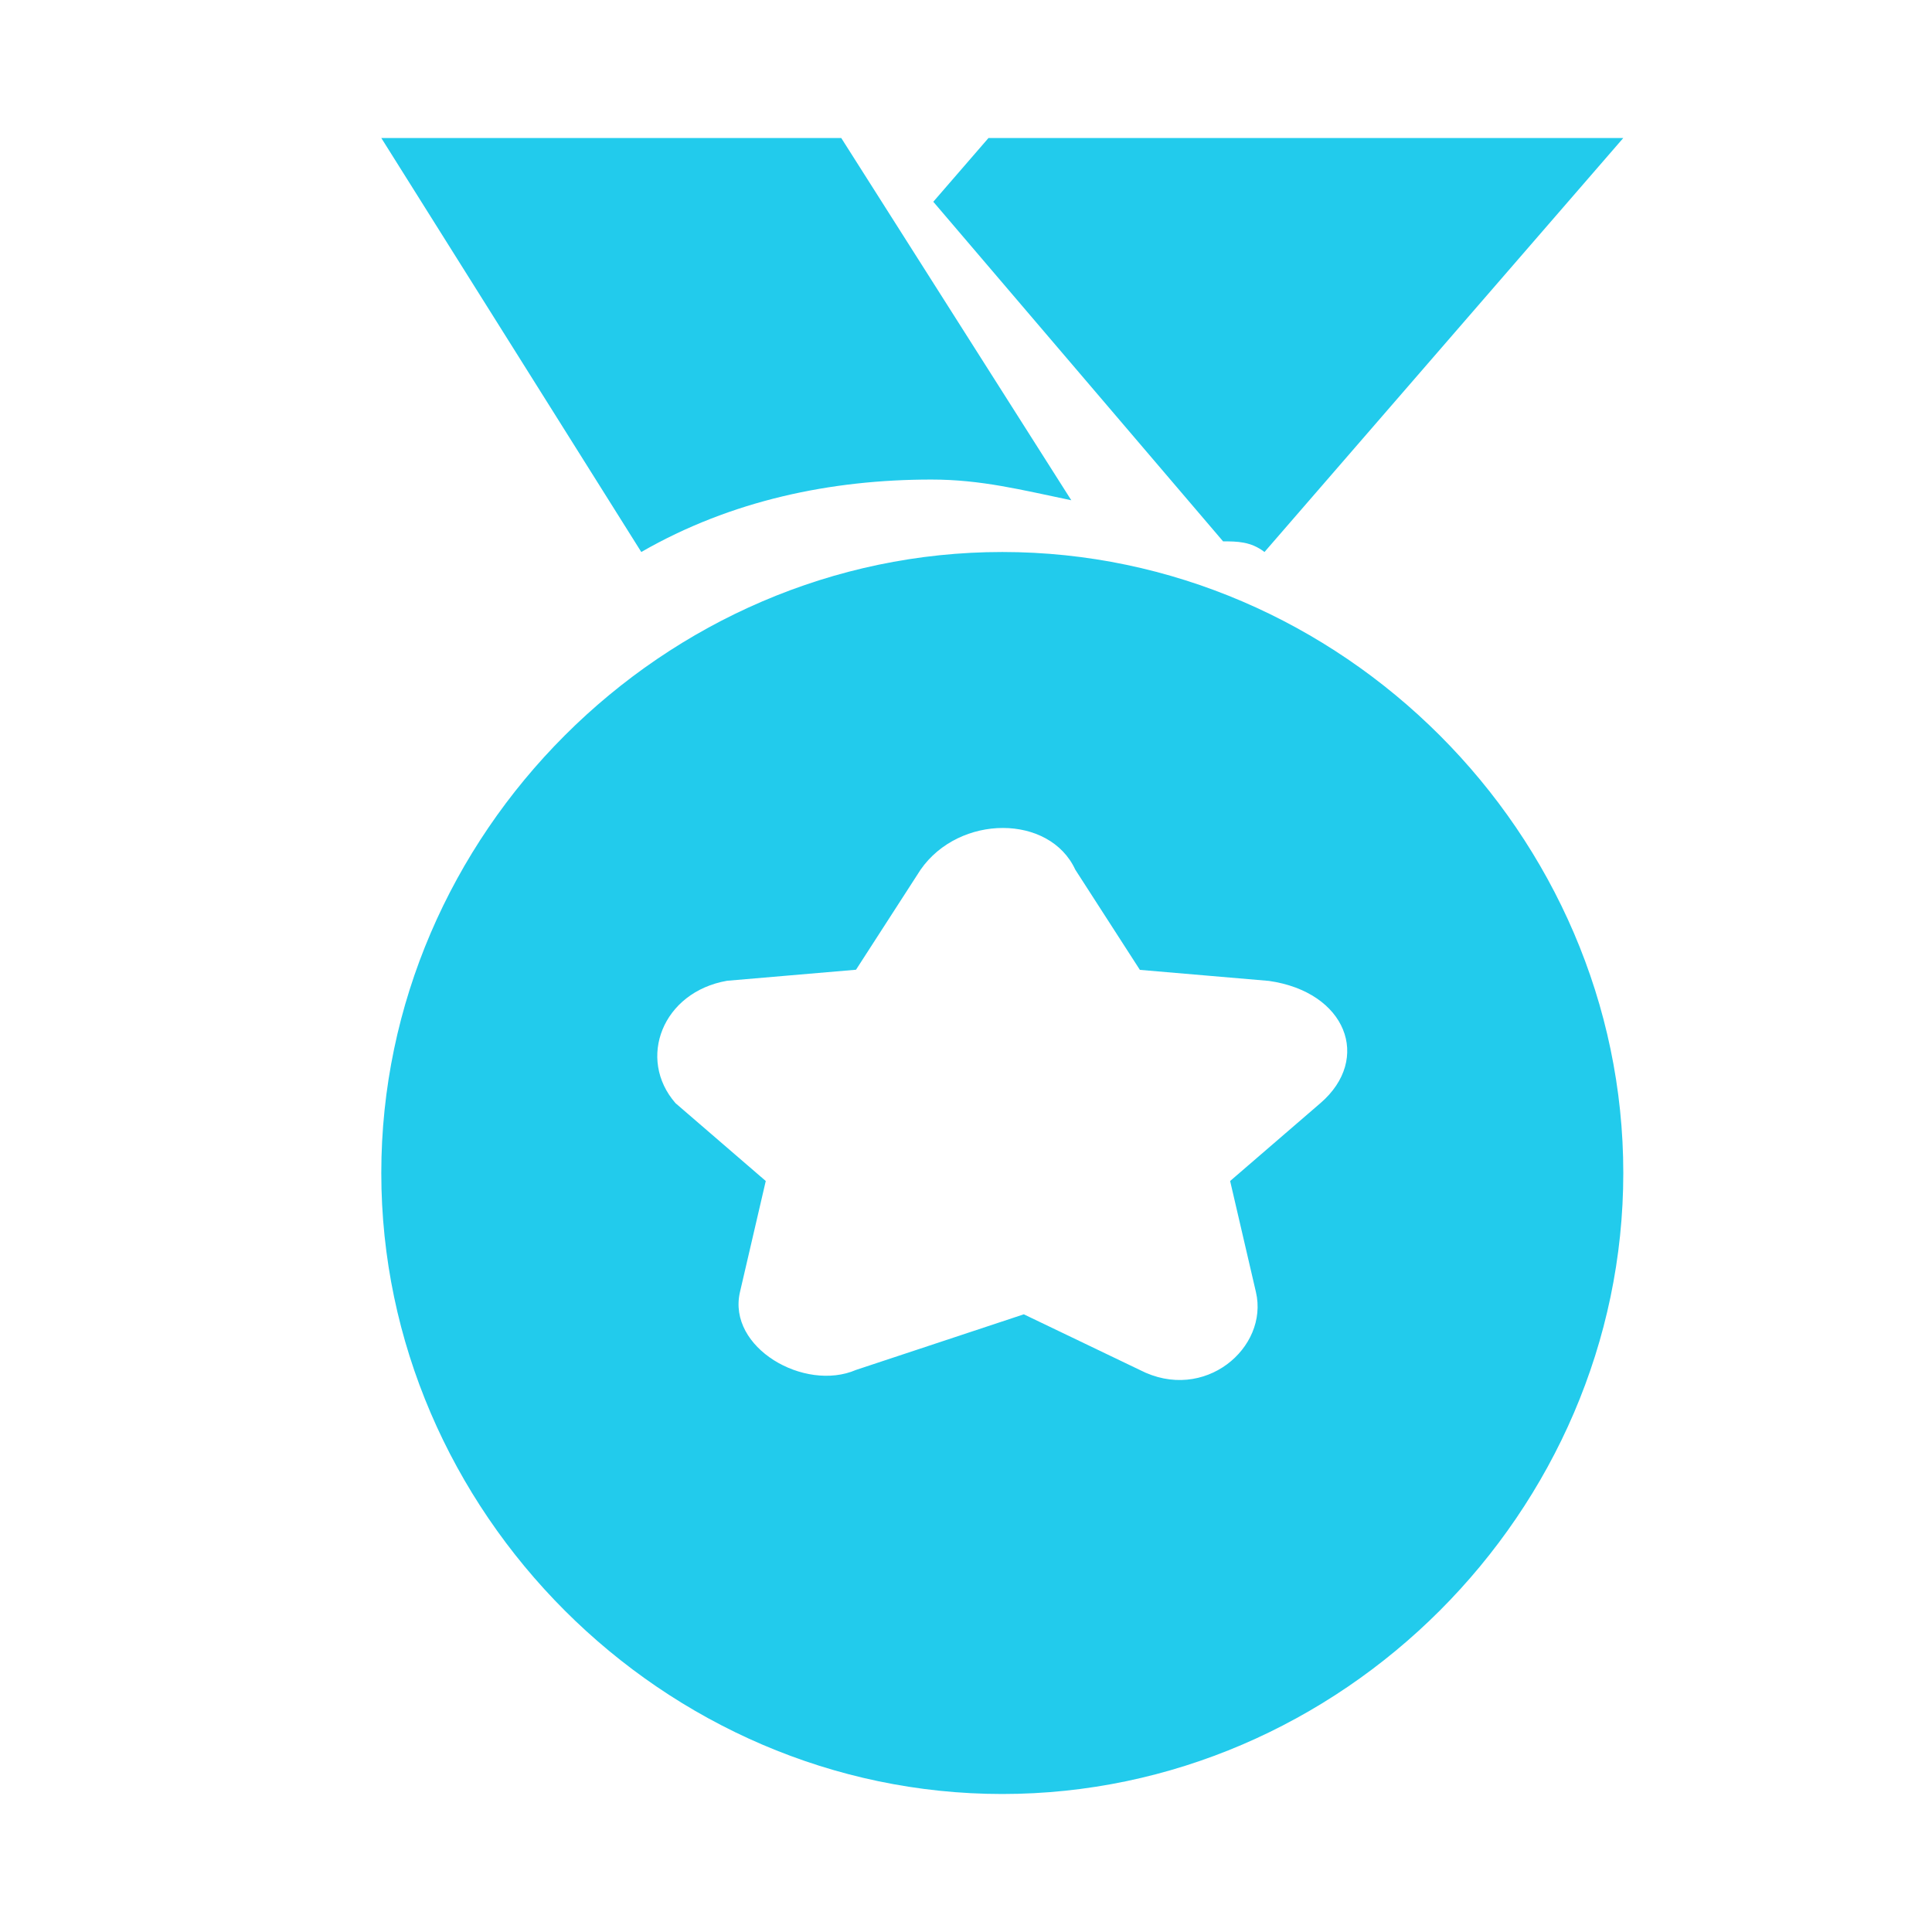
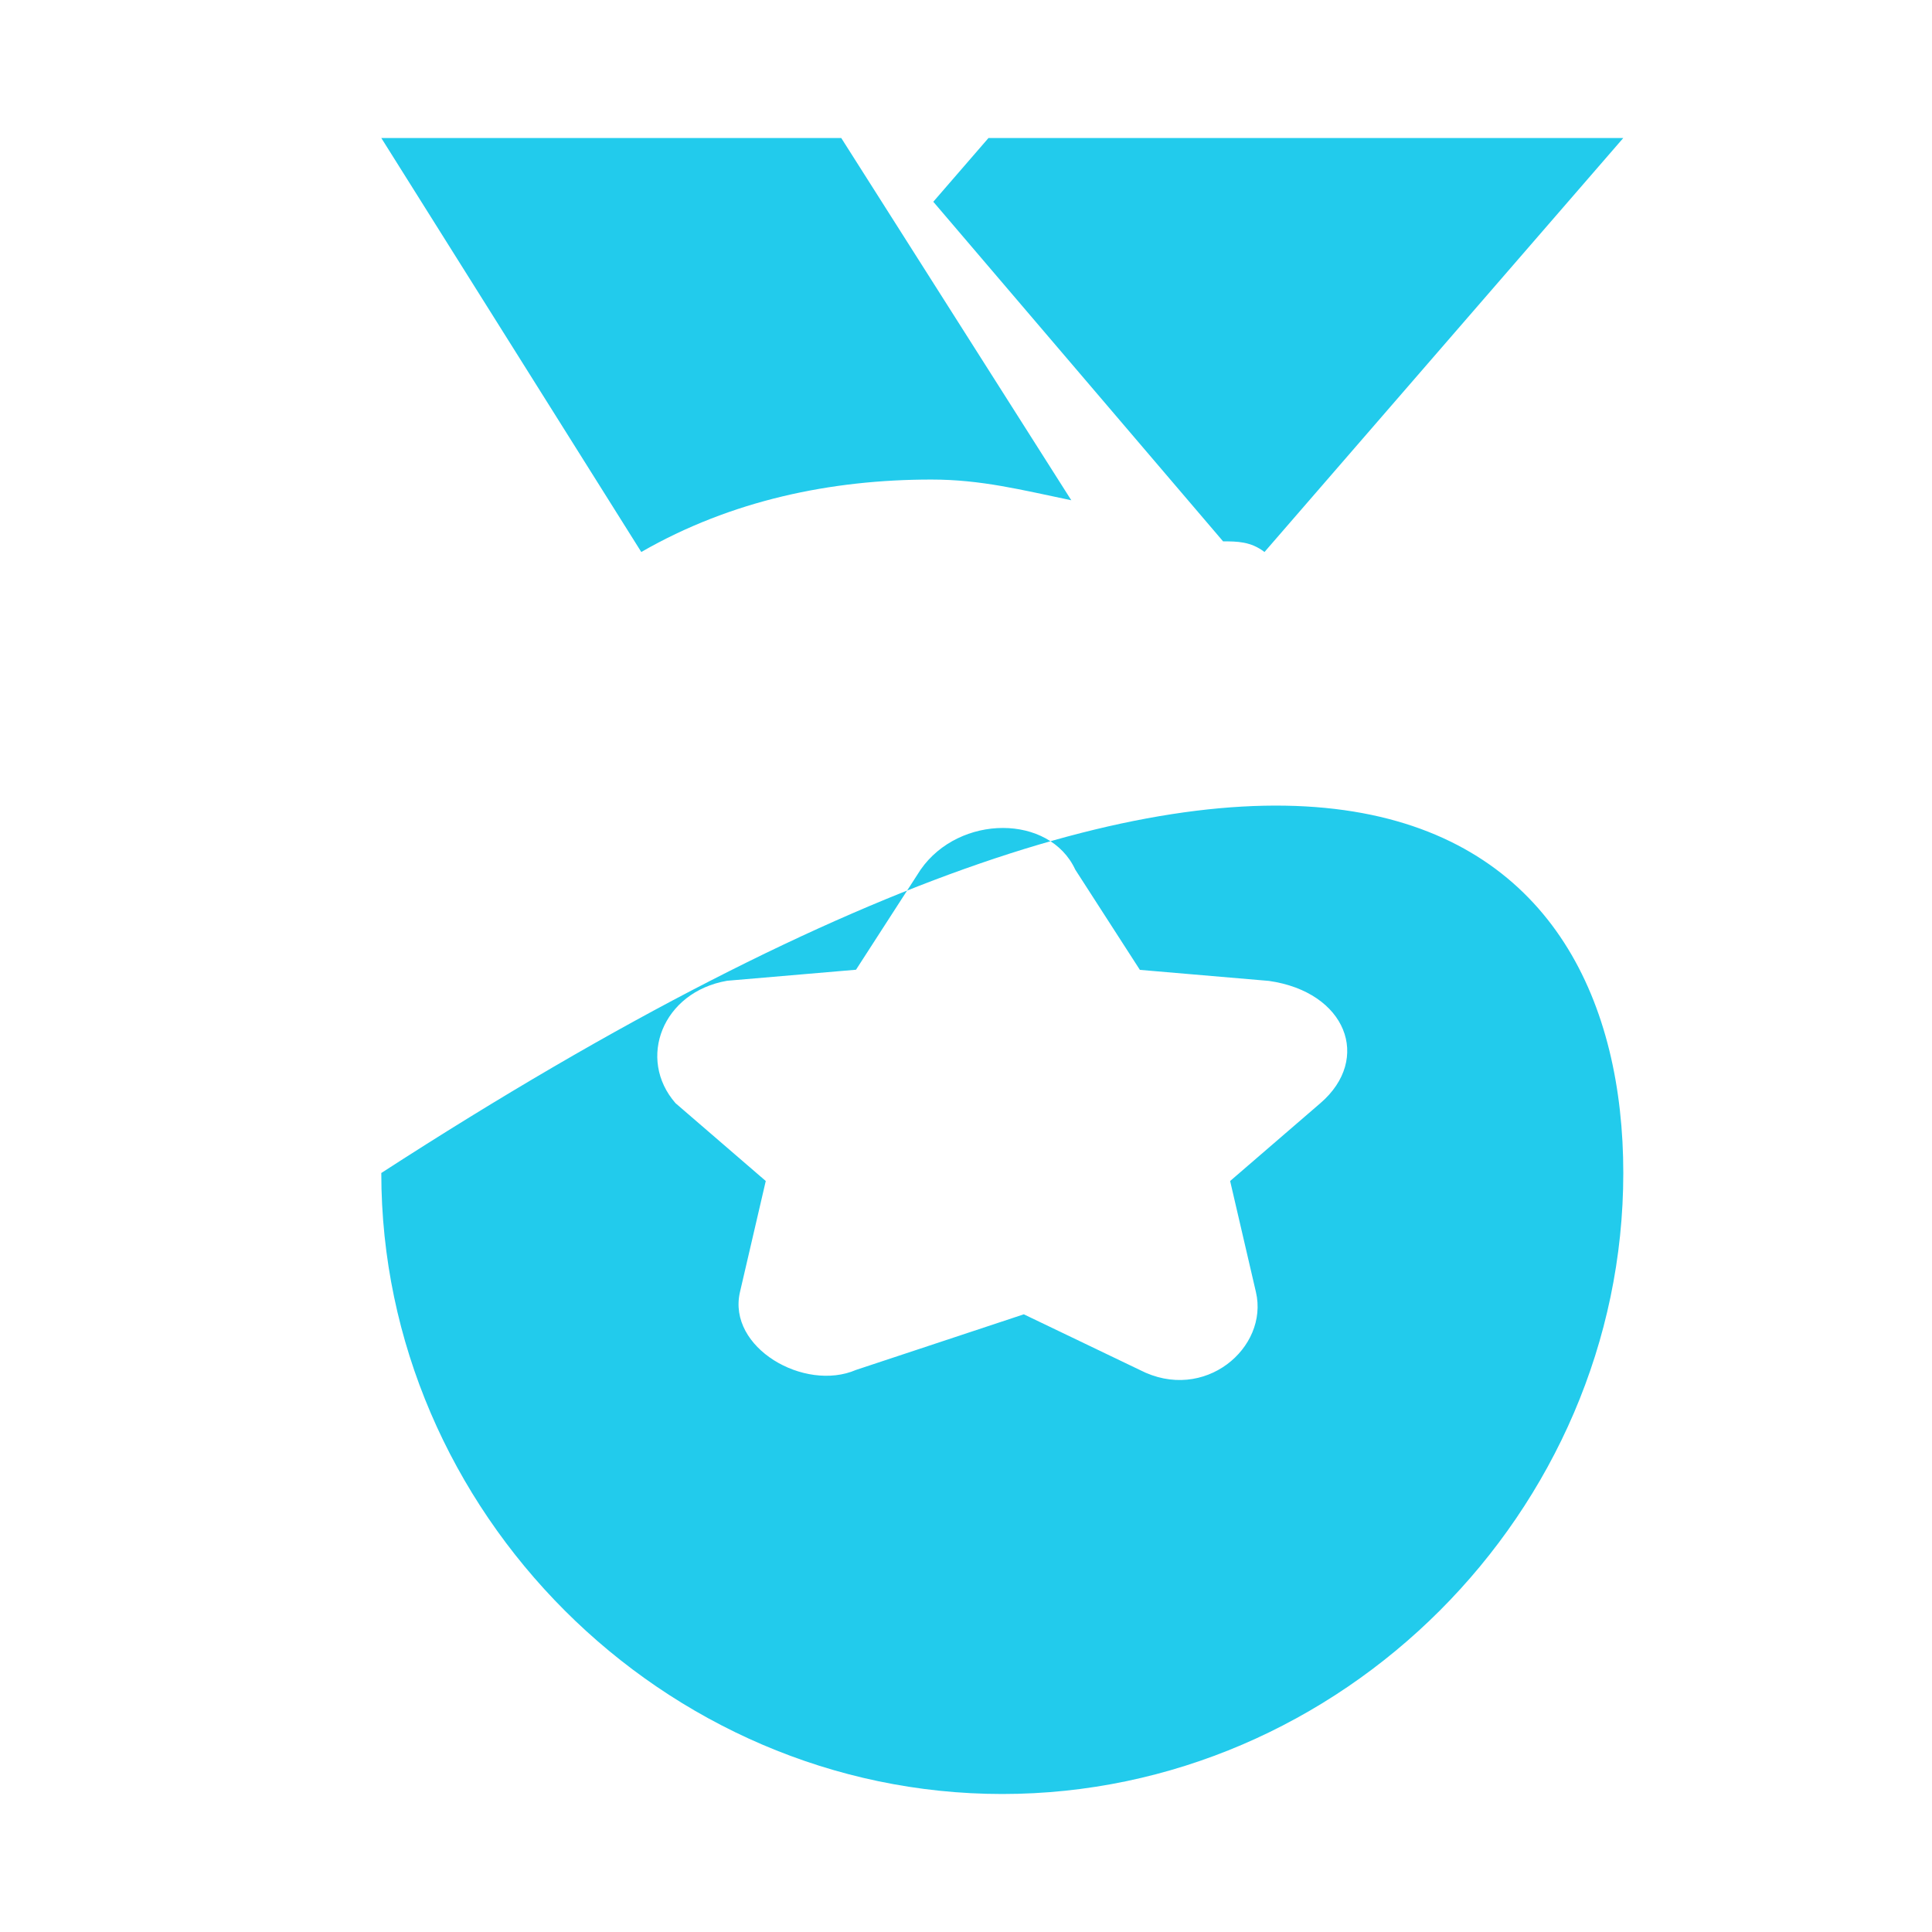
<svg xmlns="http://www.w3.org/2000/svg" width="28px" height="28px" viewBox="0 0 28 28" version="1.1">
  <title>编组 39</title>
  <g id="产品页" stroke="none" stroke-width="1" fill="none" fill-rule="evenodd">
    <g id="德学堂" transform="translate(-1078, -4291)">
      <g id="解决方案" transform="translate(-0.474, 1892)">
        <g id="02备份" transform="translate(0, 2005)">
          <g id="02" transform="translate(330, 105)">
            <g id="编组-7" transform="translate(748.474, 16)">
              <g id="编组-4备份-3" transform="translate(0, 261)">
                <g id="编组-39" transform="translate(0, 12)">
-                   <rect id="矩形" x="0" y="0" width="28" height="28" />
                  <g id="勋章" transform="translate(5.526, 2)" fill="#22CBEC" fill-rule="nonzero">
-                     <path d="M12.8,6 C12.6,5.846 12.4,5.846 12.2,5.846 L8,0.924 L8.8,0 L18,0 L12.8,6 Z M9,24 C4.09,24 0,19.91 0,15 C0,10.09 4.09,6 9,6 C13.91,6 18,10.09 18,15 C18,19.91 13.91,24 9,24 Z M9.312,17.048 L10.992,17.854 C11.928,18.338 12.864,17.532 12.676,16.726 L12.302,15.116 L13.61,13.988 C14.358,13.344 13.984,12.376 12.864,12.216 L10.994,12.056 L10.058,10.604 C9.686,9.798 8.378,9.798 7.816,10.604 L6.88,12.054 L5.012,12.214 C4.076,12.376 3.702,13.344 4.264,13.988 L5.572,15.116 L5.198,16.726 C5.012,17.532 6.132,18.176 6.88,17.854 L9.312,17.048 L9.312,17.048 Z M10,5.25 C9.276,5.1 8.696,4.95 7.972,4.95 C6.522,4.95 5.072,5.25 3.768,6 L0,0 L6.666,0 L10,5.25 Z" id="形状" />
+                     <path d="M12.8,6 C12.6,5.846 12.4,5.846 12.2,5.846 L8,0.924 L8.8,0 L18,0 L12.8,6 Z M9,24 C4.09,24 0,19.91 0,15 C13.91,6 18,10.09 18,15 C18,19.91 13.91,24 9,24 Z M9.312,17.048 L10.992,17.854 C11.928,18.338 12.864,17.532 12.676,16.726 L12.302,15.116 L13.61,13.988 C14.358,13.344 13.984,12.376 12.864,12.216 L10.994,12.056 L10.058,10.604 C9.686,9.798 8.378,9.798 7.816,10.604 L6.88,12.054 L5.012,12.214 C4.076,12.376 3.702,13.344 4.264,13.988 L5.572,15.116 L5.198,16.726 C5.012,17.532 6.132,18.176 6.88,17.854 L9.312,17.048 L9.312,17.048 Z M10,5.25 C9.276,5.1 8.696,4.95 7.972,4.95 C6.522,4.95 5.072,5.25 3.768,6 L0,0 L6.666,0 L10,5.25 Z" id="形状" />
                  </g>
                </g>
              </g>
            </g>
          </g>
        </g>
      </g>
    </g>
  </g>
</svg>